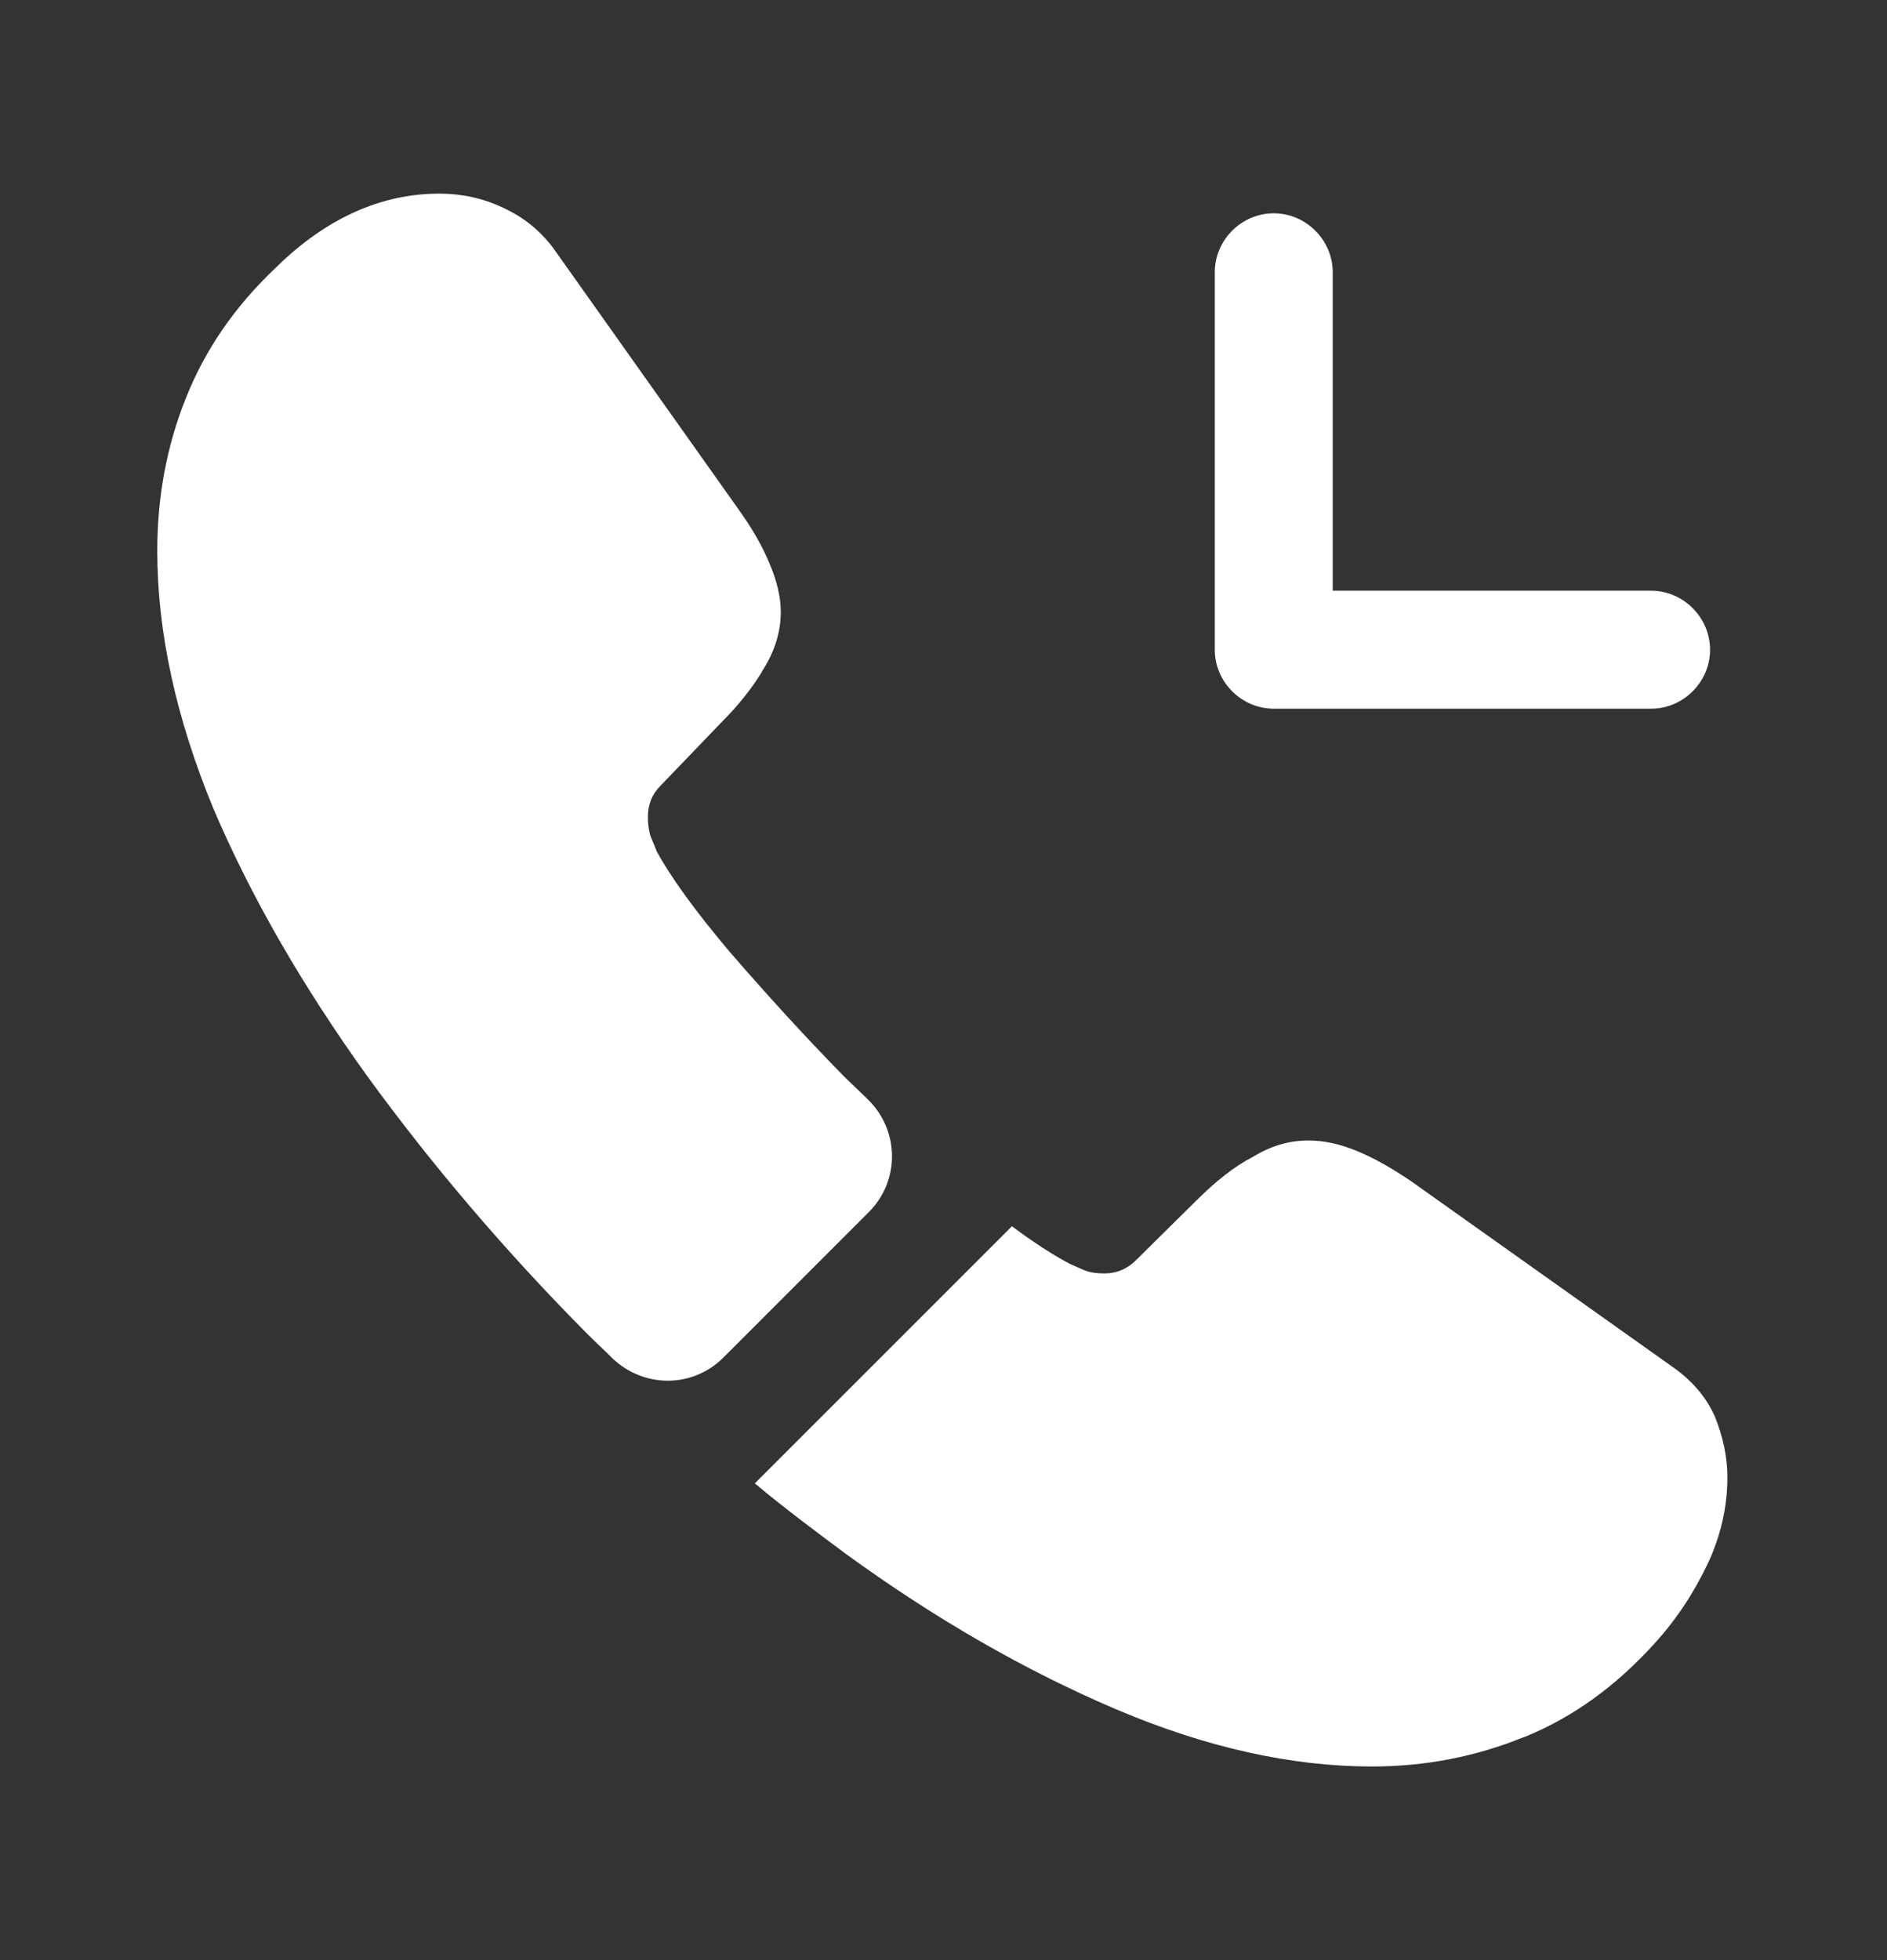
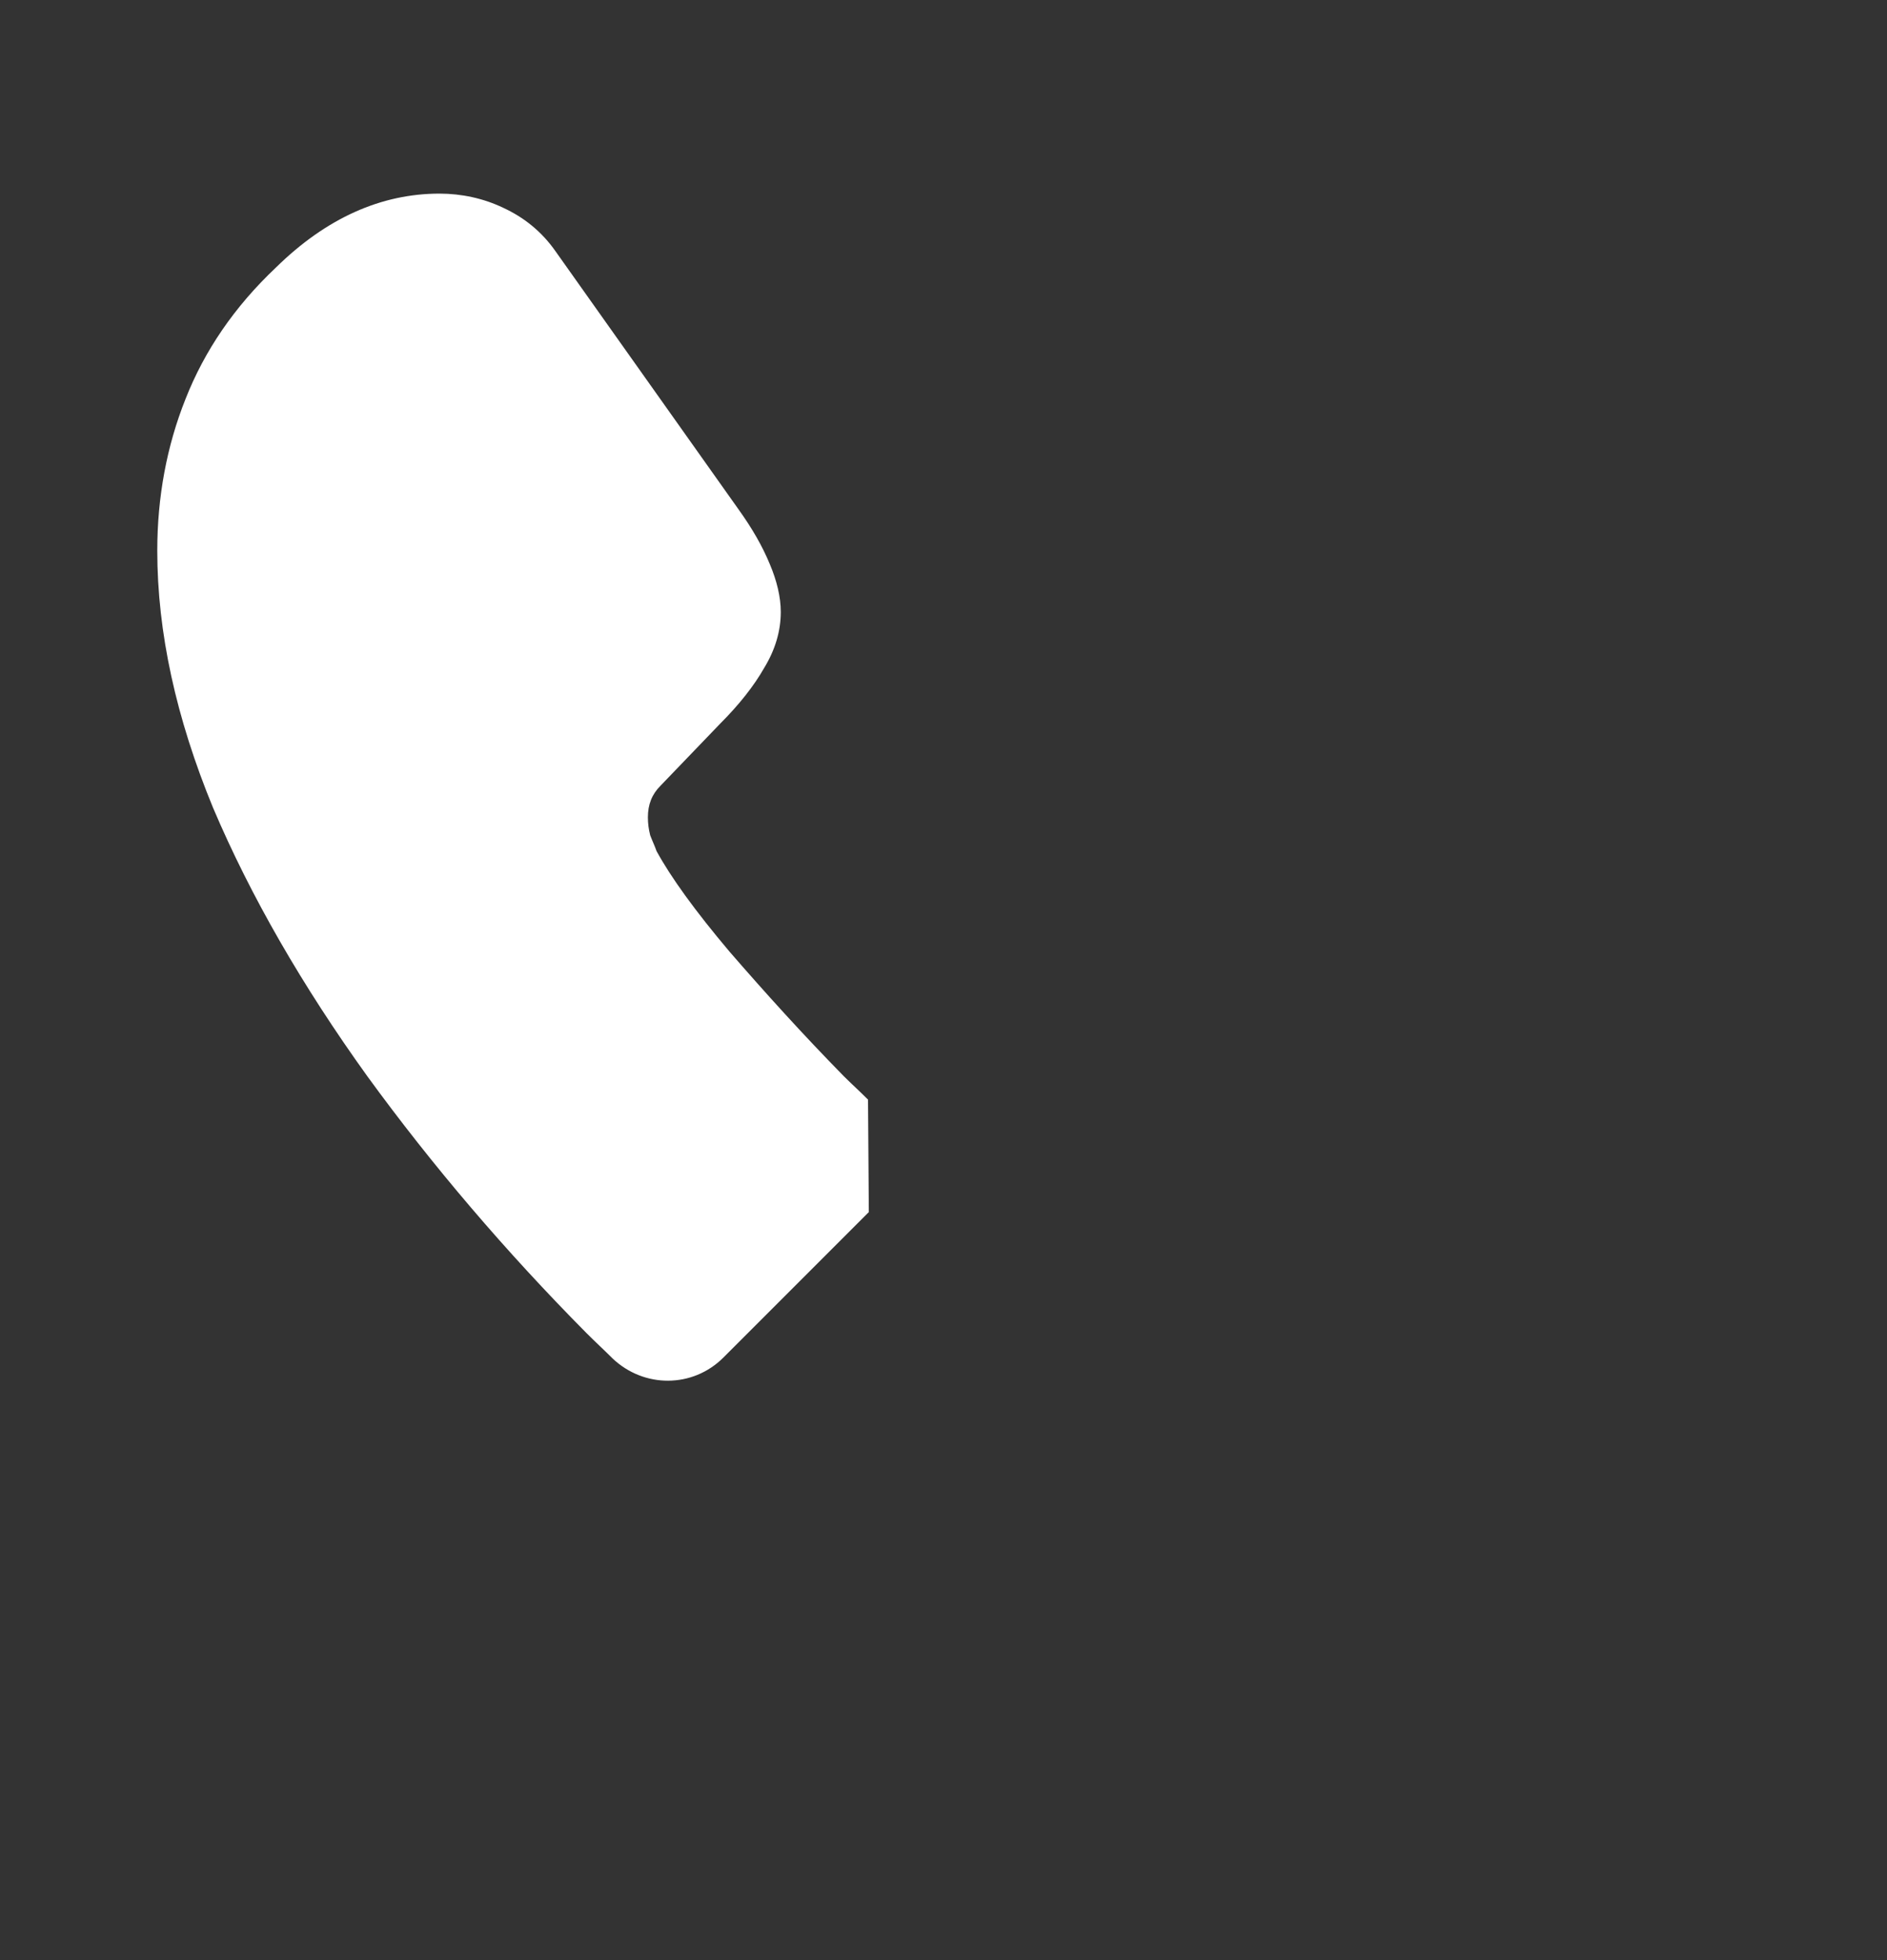
<svg xmlns="http://www.w3.org/2000/svg" width="26" height="27" viewBox="0 0 26 27" fill="none">
  <rect x="0" y="0" width="26" height="27" fill="#333333" stroke="none" />
-   <path d="M22.75 9.762H17.55C17.106 9.762 16.738 9.394 16.738 8.95V3.75C16.738 3.306 17.106 2.938 17.55 2.938C17.994 2.938 18.363 3.306 18.363 3.75V8.137H22.75C23.194 8.137 23.562 8.506 23.562 8.95C23.562 9.394 23.194 9.762 22.75 9.762Z" fill="white" />
-   <path d="M11.971 16.696L9.967 18.7C9.544 19.123 8.872 19.123 8.439 18.711C8.32 18.592 8.201 18.483 8.082 18.364C6.966 17.238 5.958 16.057 5.059 14.822C4.171 13.587 3.456 12.352 2.936 11.128C2.427 9.893 2.167 8.712 2.167 7.585C2.167 6.848 2.297 6.144 2.557 5.494C2.817 4.833 3.228 4.227 3.802 3.685C4.496 3.003 5.254 2.667 6.056 2.667C6.359 2.667 6.662 2.732 6.933 2.862C7.215 2.992 7.464 3.187 7.659 3.468L10.172 7.011C10.367 7.282 10.508 7.531 10.606 7.769C10.703 7.997 10.758 8.224 10.758 8.43C10.758 8.69 10.682 8.95 10.53 9.199C10.389 9.448 10.183 9.708 9.923 9.968L9.1 10.824C8.981 10.943 8.927 11.084 8.927 11.258C8.927 11.344 8.937 11.42 8.959 11.507C8.992 11.593 9.024 11.658 9.046 11.723C9.241 12.081 9.577 12.547 10.053 13.11C10.541 13.673 11.061 14.248 11.624 14.822C11.732 14.93 11.852 15.038 11.96 15.147C12.393 15.569 12.404 16.263 11.971 16.696Z" fill="white" />
-   <path d="M23.801 20.358C23.801 20.661 23.747 20.975 23.638 21.278C23.606 21.365 23.573 21.452 23.53 21.538C23.346 21.928 23.108 22.297 22.793 22.643C22.262 23.228 21.677 23.651 21.017 23.922C21.006 23.922 20.995 23.933 20.984 23.933C20.345 24.192 19.652 24.333 18.904 24.333C17.799 24.333 16.618 24.073 15.373 23.543C14.127 23.012 12.881 22.297 11.646 21.398C11.223 21.083 10.801 20.769 10.4 20.433L13.943 16.891C14.246 17.118 14.517 17.292 14.744 17.411C14.798 17.433 14.863 17.465 14.939 17.497C15.026 17.53 15.113 17.541 15.21 17.541C15.394 17.541 15.535 17.476 15.654 17.357L16.477 16.544C16.748 16.273 17.008 16.067 17.258 15.938C17.507 15.786 17.756 15.71 18.027 15.71C18.233 15.71 18.449 15.753 18.688 15.851C18.926 15.948 19.175 16.089 19.446 16.273L23.032 18.819C23.313 19.014 23.508 19.242 23.628 19.512C23.736 19.783 23.801 20.054 23.801 20.358Z" fill="white" />
+   <path d="M11.971 16.696L9.967 18.7C9.544 19.123 8.872 19.123 8.439 18.711C8.32 18.592 8.201 18.483 8.082 18.364C6.966 17.238 5.958 16.057 5.059 14.822C4.171 13.587 3.456 12.352 2.936 11.128C2.427 9.893 2.167 8.712 2.167 7.585C2.167 6.848 2.297 6.144 2.557 5.494C2.817 4.833 3.228 4.227 3.802 3.685C4.496 3.003 5.254 2.667 6.056 2.667C6.359 2.667 6.662 2.732 6.933 2.862C7.215 2.992 7.464 3.187 7.659 3.468L10.172 7.011C10.367 7.282 10.508 7.531 10.606 7.769C10.703 7.997 10.758 8.224 10.758 8.43C10.758 8.69 10.682 8.95 10.53 9.199C10.389 9.448 10.183 9.708 9.923 9.968L9.1 10.824C8.981 10.943 8.927 11.084 8.927 11.258C8.927 11.344 8.937 11.42 8.959 11.507C8.992 11.593 9.024 11.658 9.046 11.723C9.241 12.081 9.577 12.547 10.053 13.11C10.541 13.673 11.061 14.248 11.624 14.822C11.732 14.93 11.852 15.038 11.96 15.147Z" fill="white" />
</svg>